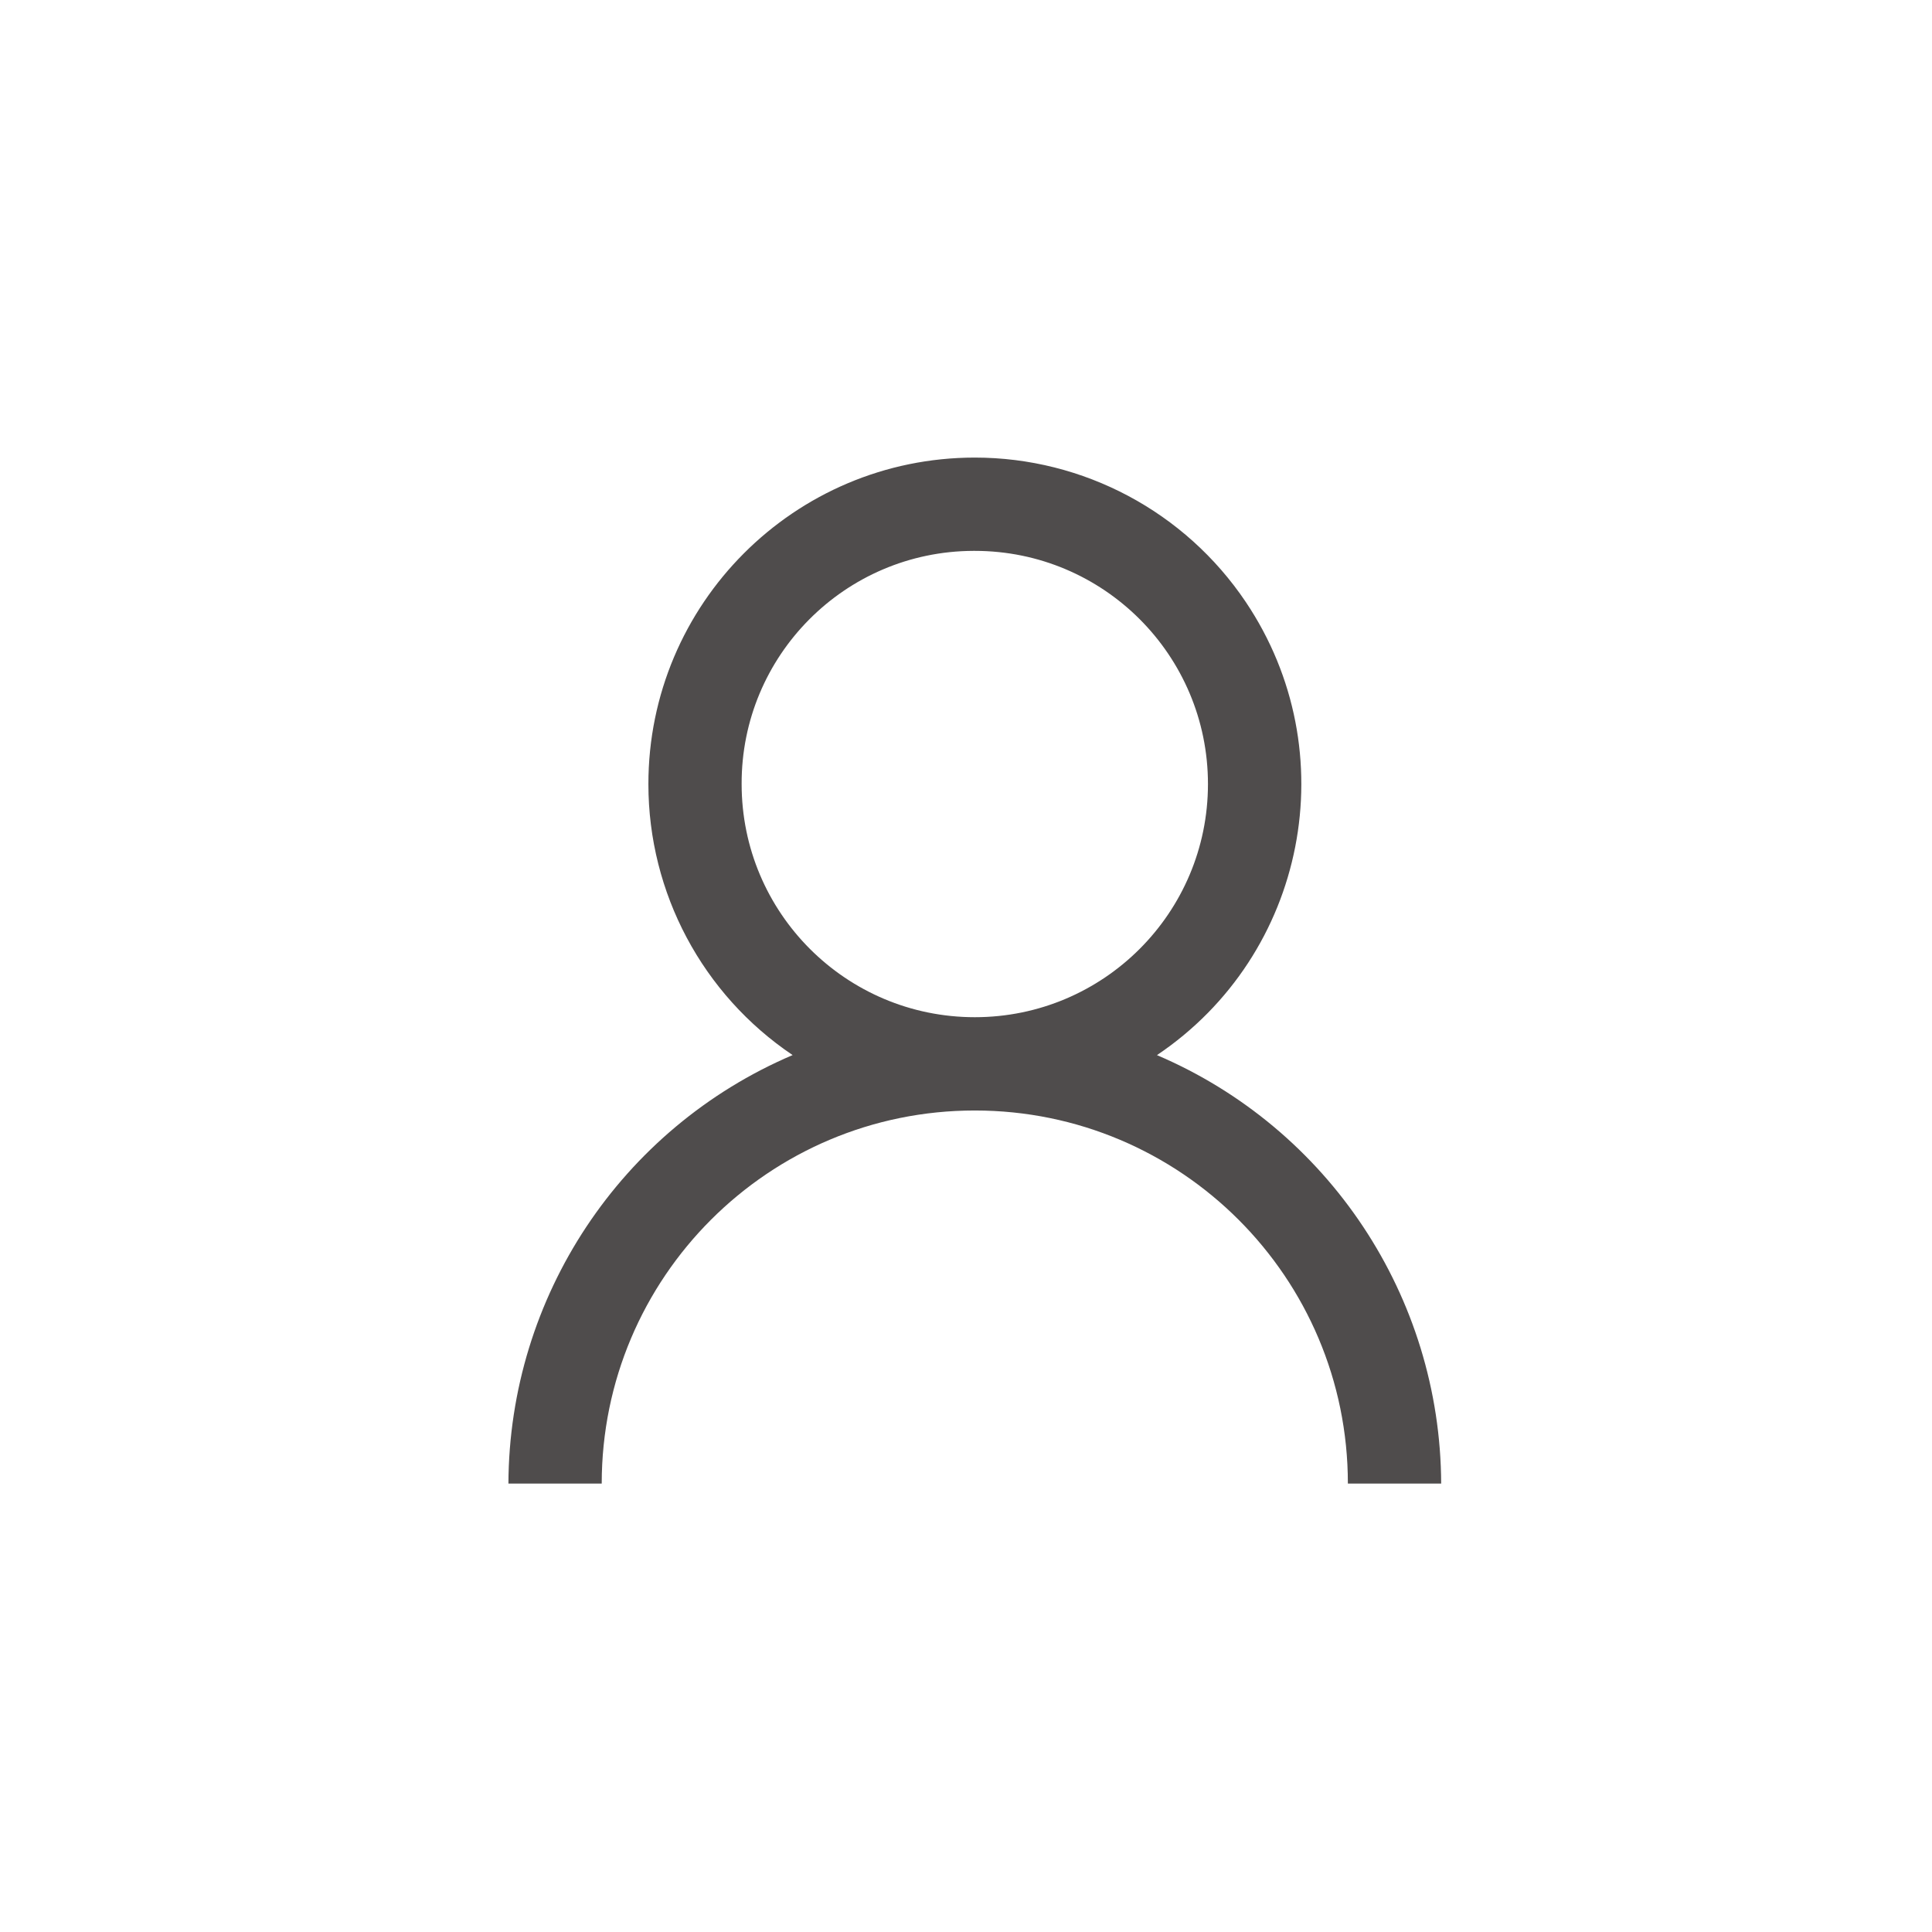
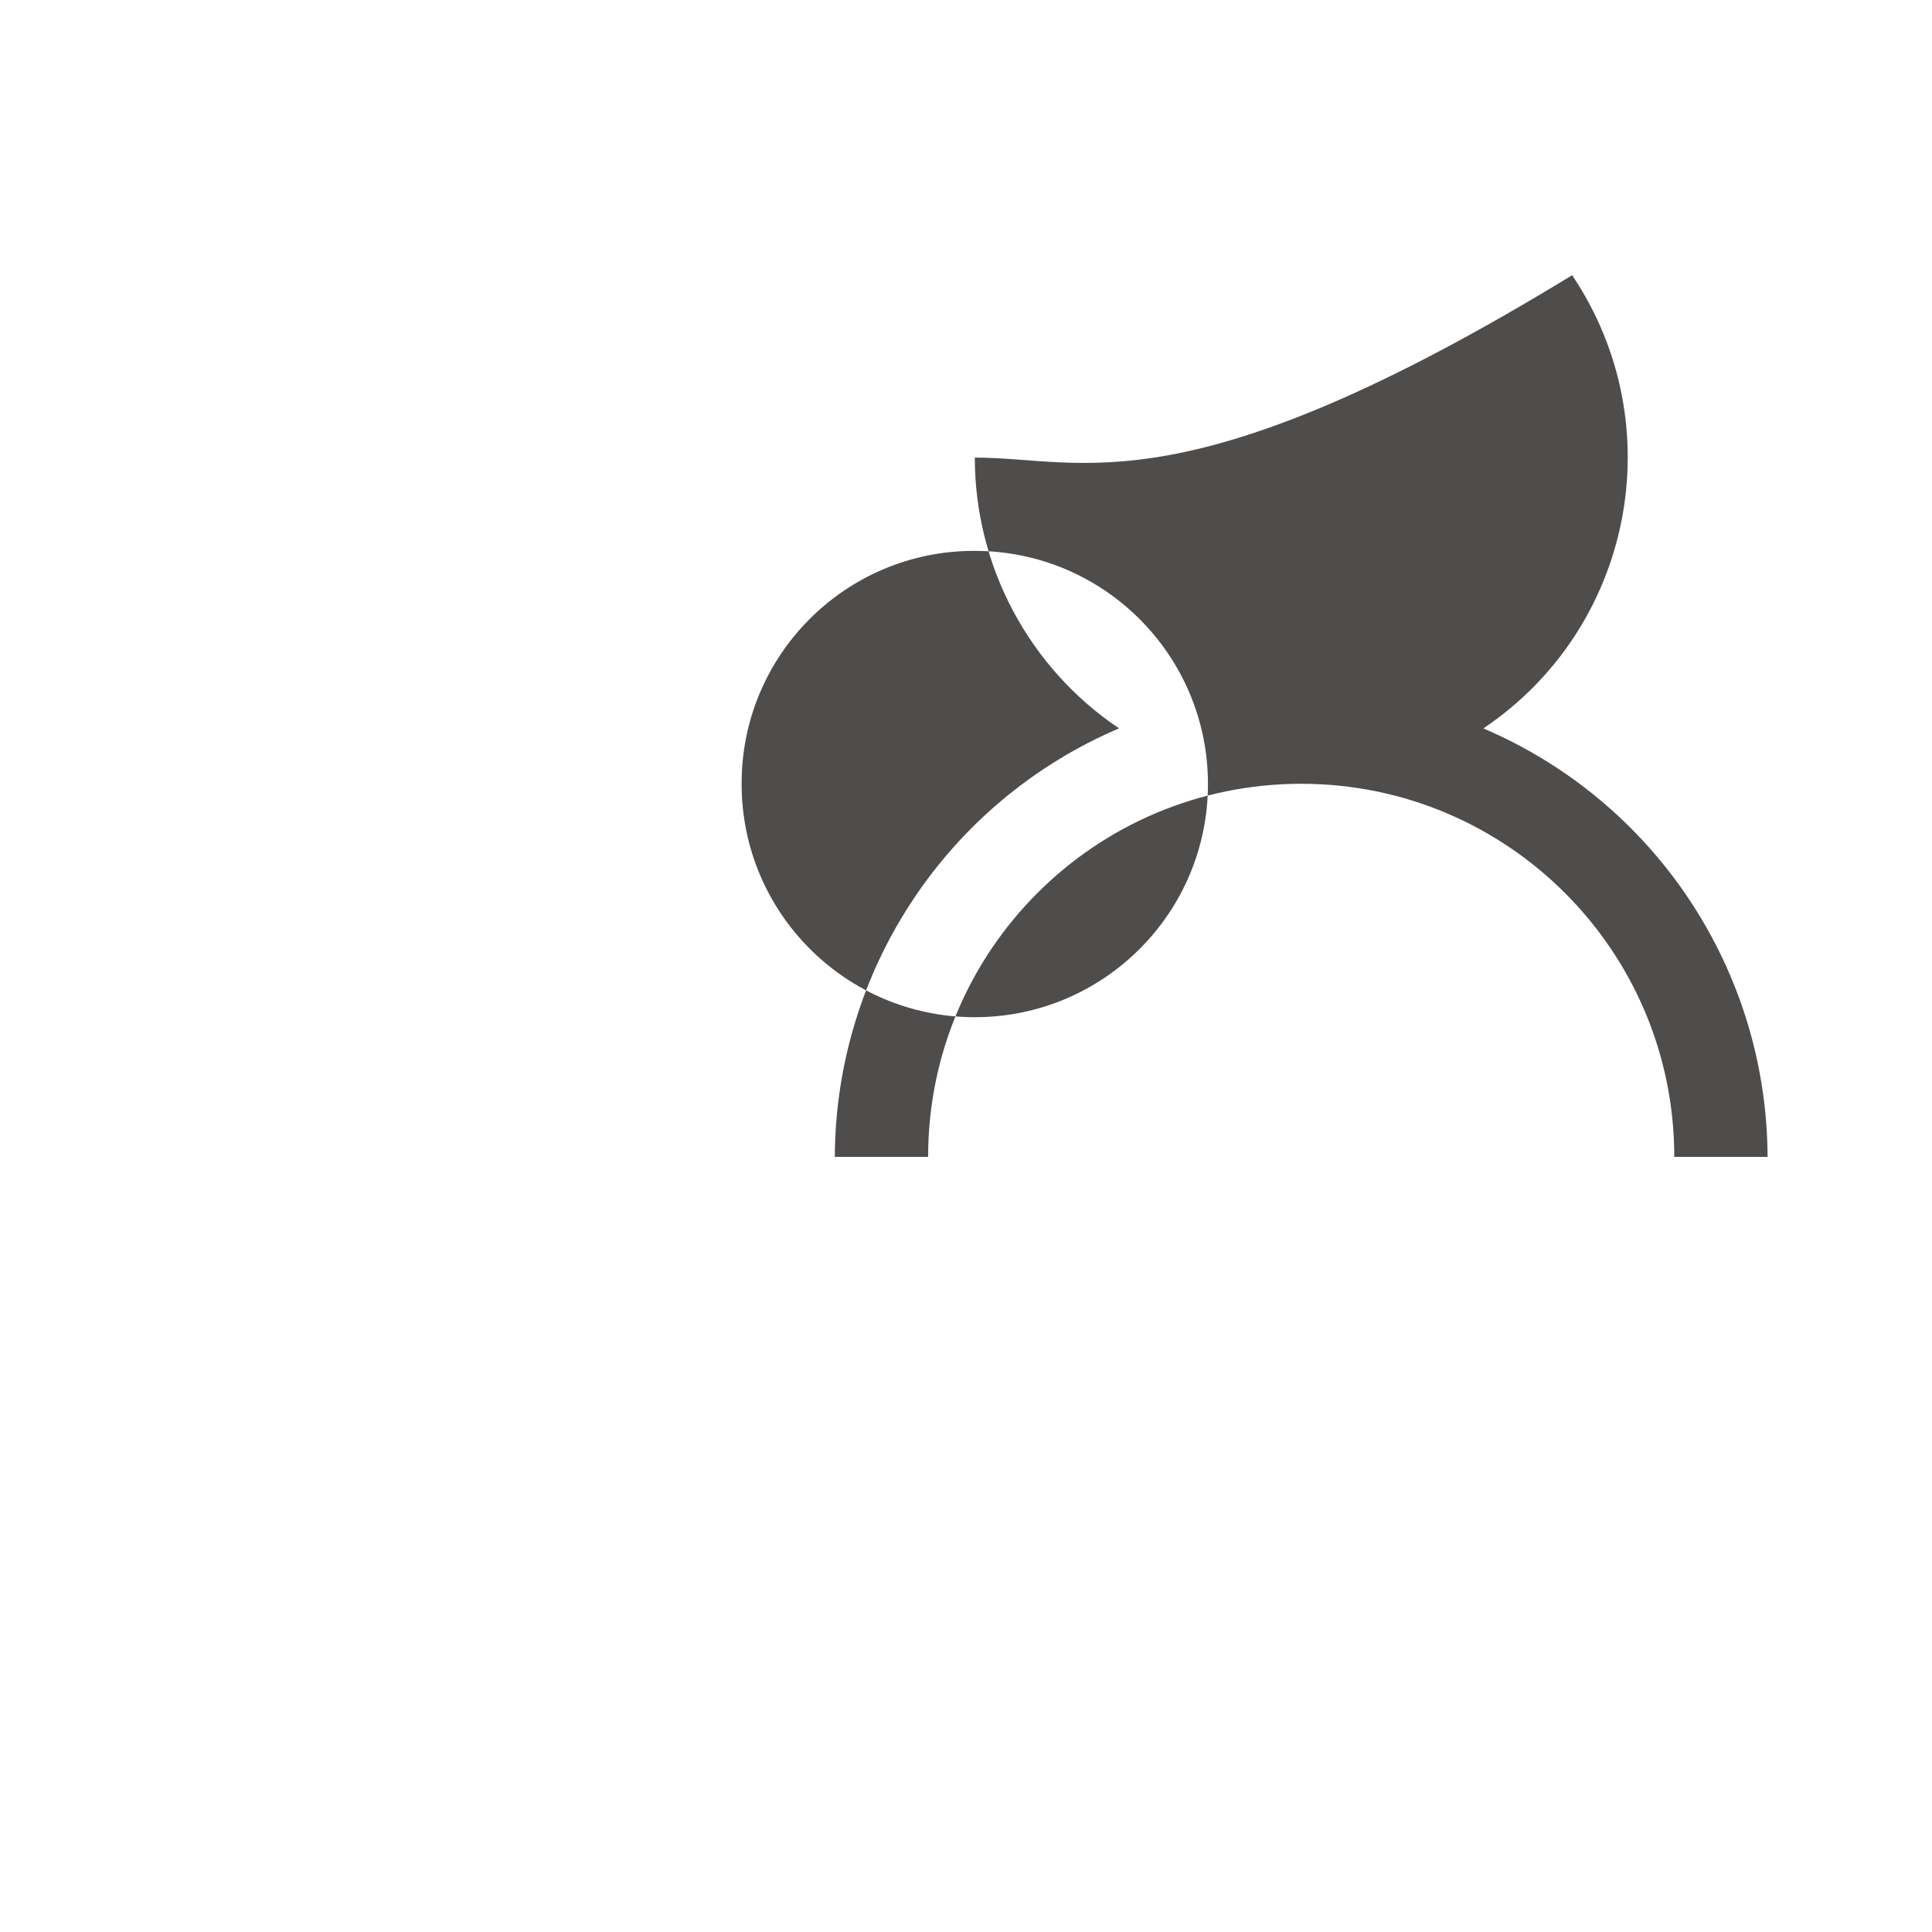
<svg xmlns="http://www.w3.org/2000/svg" version="1.1" id="コンポーネント_51_1" x="0px" y="0px" width="38px" height="38px" viewBox="0 0 38 38" style="enable-background:new 0 0 38 38;" xml:space="preserve" fill="#4f4c4c">
-   <path id="user-solid" d="M19.173,9c-3.547,0.001-6.422,2.878-6.42,6.426c0.001,2.137,1.064,4.133,2.837,5.326  c-3.379,1.441-5.576,4.755-5.59,8.428h1.835c0-4.053,3.285-7.338,7.338-7.338s7.338,3.285,7.338,7.338h1.835  c-0.014-3.673-2.212-6.986-5.59-8.427c2.944-1.979,3.725-5.97,1.746-8.914C23.309,10.065,21.311,9,19.173,9z M19.173,10.835  c2.533,0,4.586,2.053,4.586,4.586s-2.053,4.586-4.586,4.586s-4.586-2.053-4.586-4.586c-0.008-2.525,2.033-4.578,4.558-4.586  C19.154,10.835,19.164,10.835,19.173,10.835z" />
+   <path id="user-solid" d="M19.173,9c0.001,2.137,1.064,4.133,2.837,5.326  c-3.379,1.441-5.576,4.755-5.59,8.428h1.835c0-4.053,3.285-7.338,7.338-7.338s7.338,3.285,7.338,7.338h1.835  c-0.014-3.673-2.212-6.986-5.59-8.427c2.944-1.979,3.725-5.97,1.746-8.914C23.309,10.065,21.311,9,19.173,9z M19.173,10.835  c2.533,0,4.586,2.053,4.586,4.586s-2.053,4.586-4.586,4.586s-4.586-2.053-4.586-4.586c-0.008-2.525,2.033-4.578,4.558-4.586  C19.154,10.835,19.164,10.835,19.173,10.835z" />
</svg>